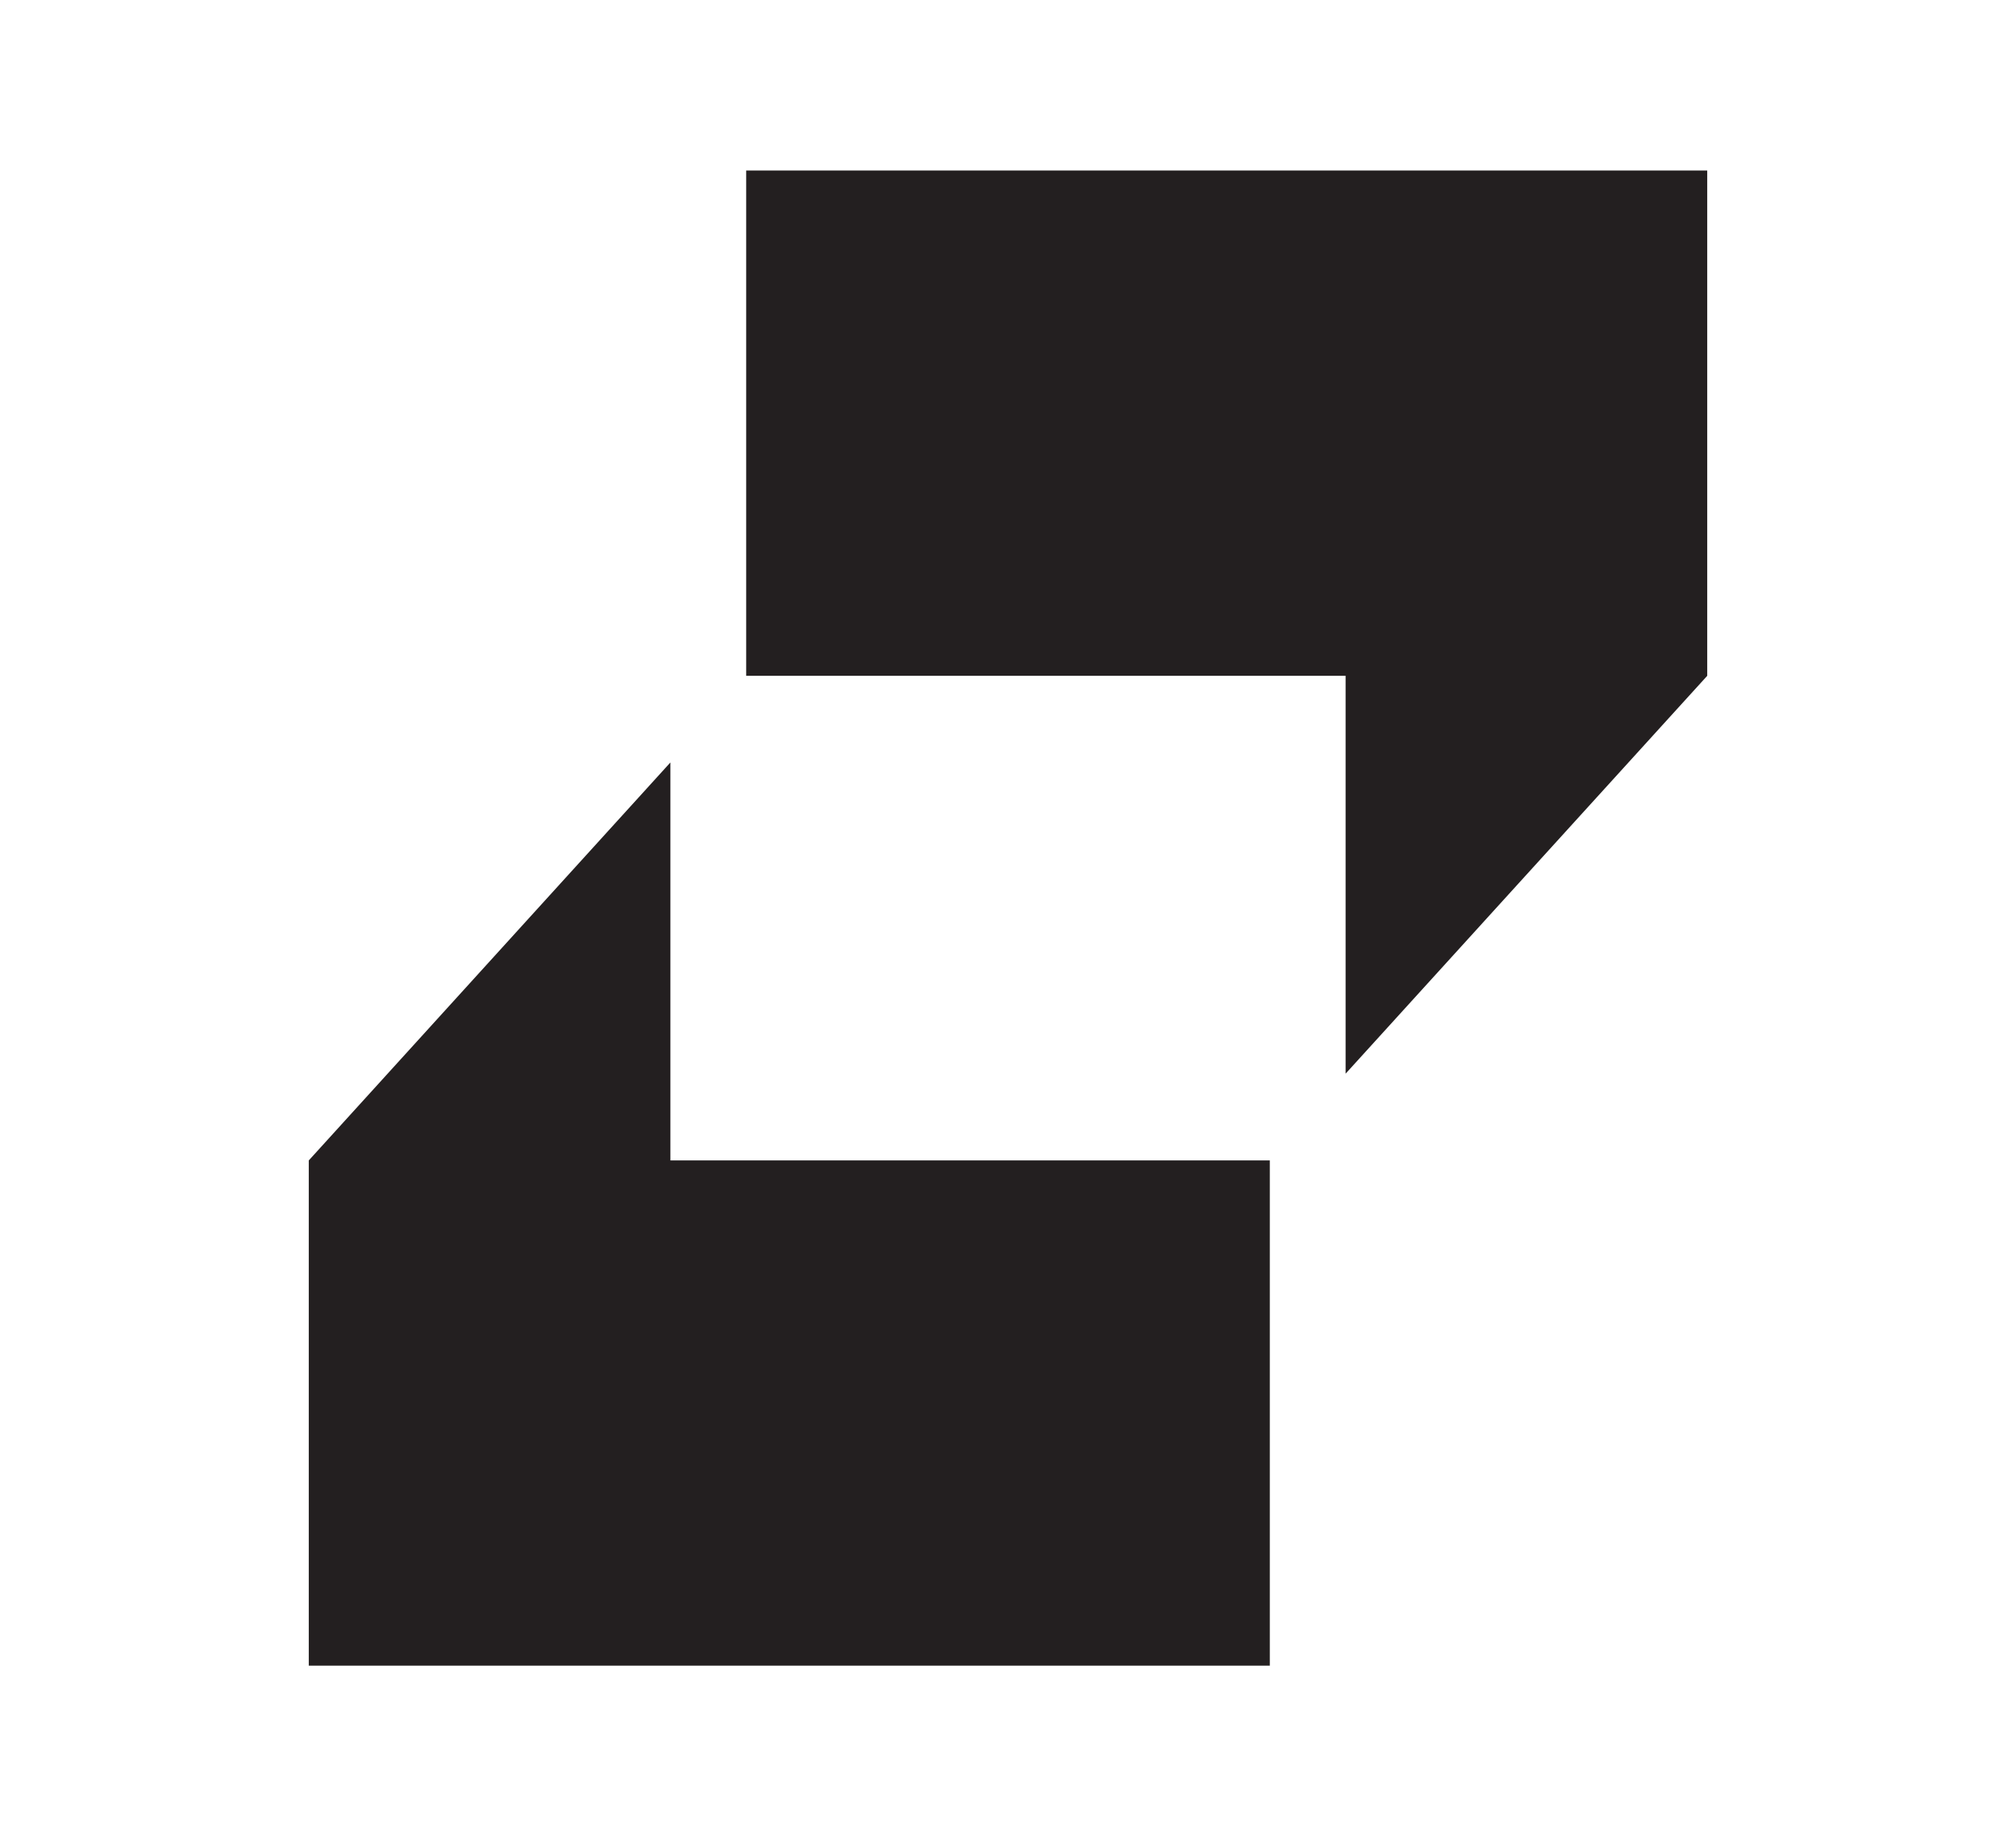
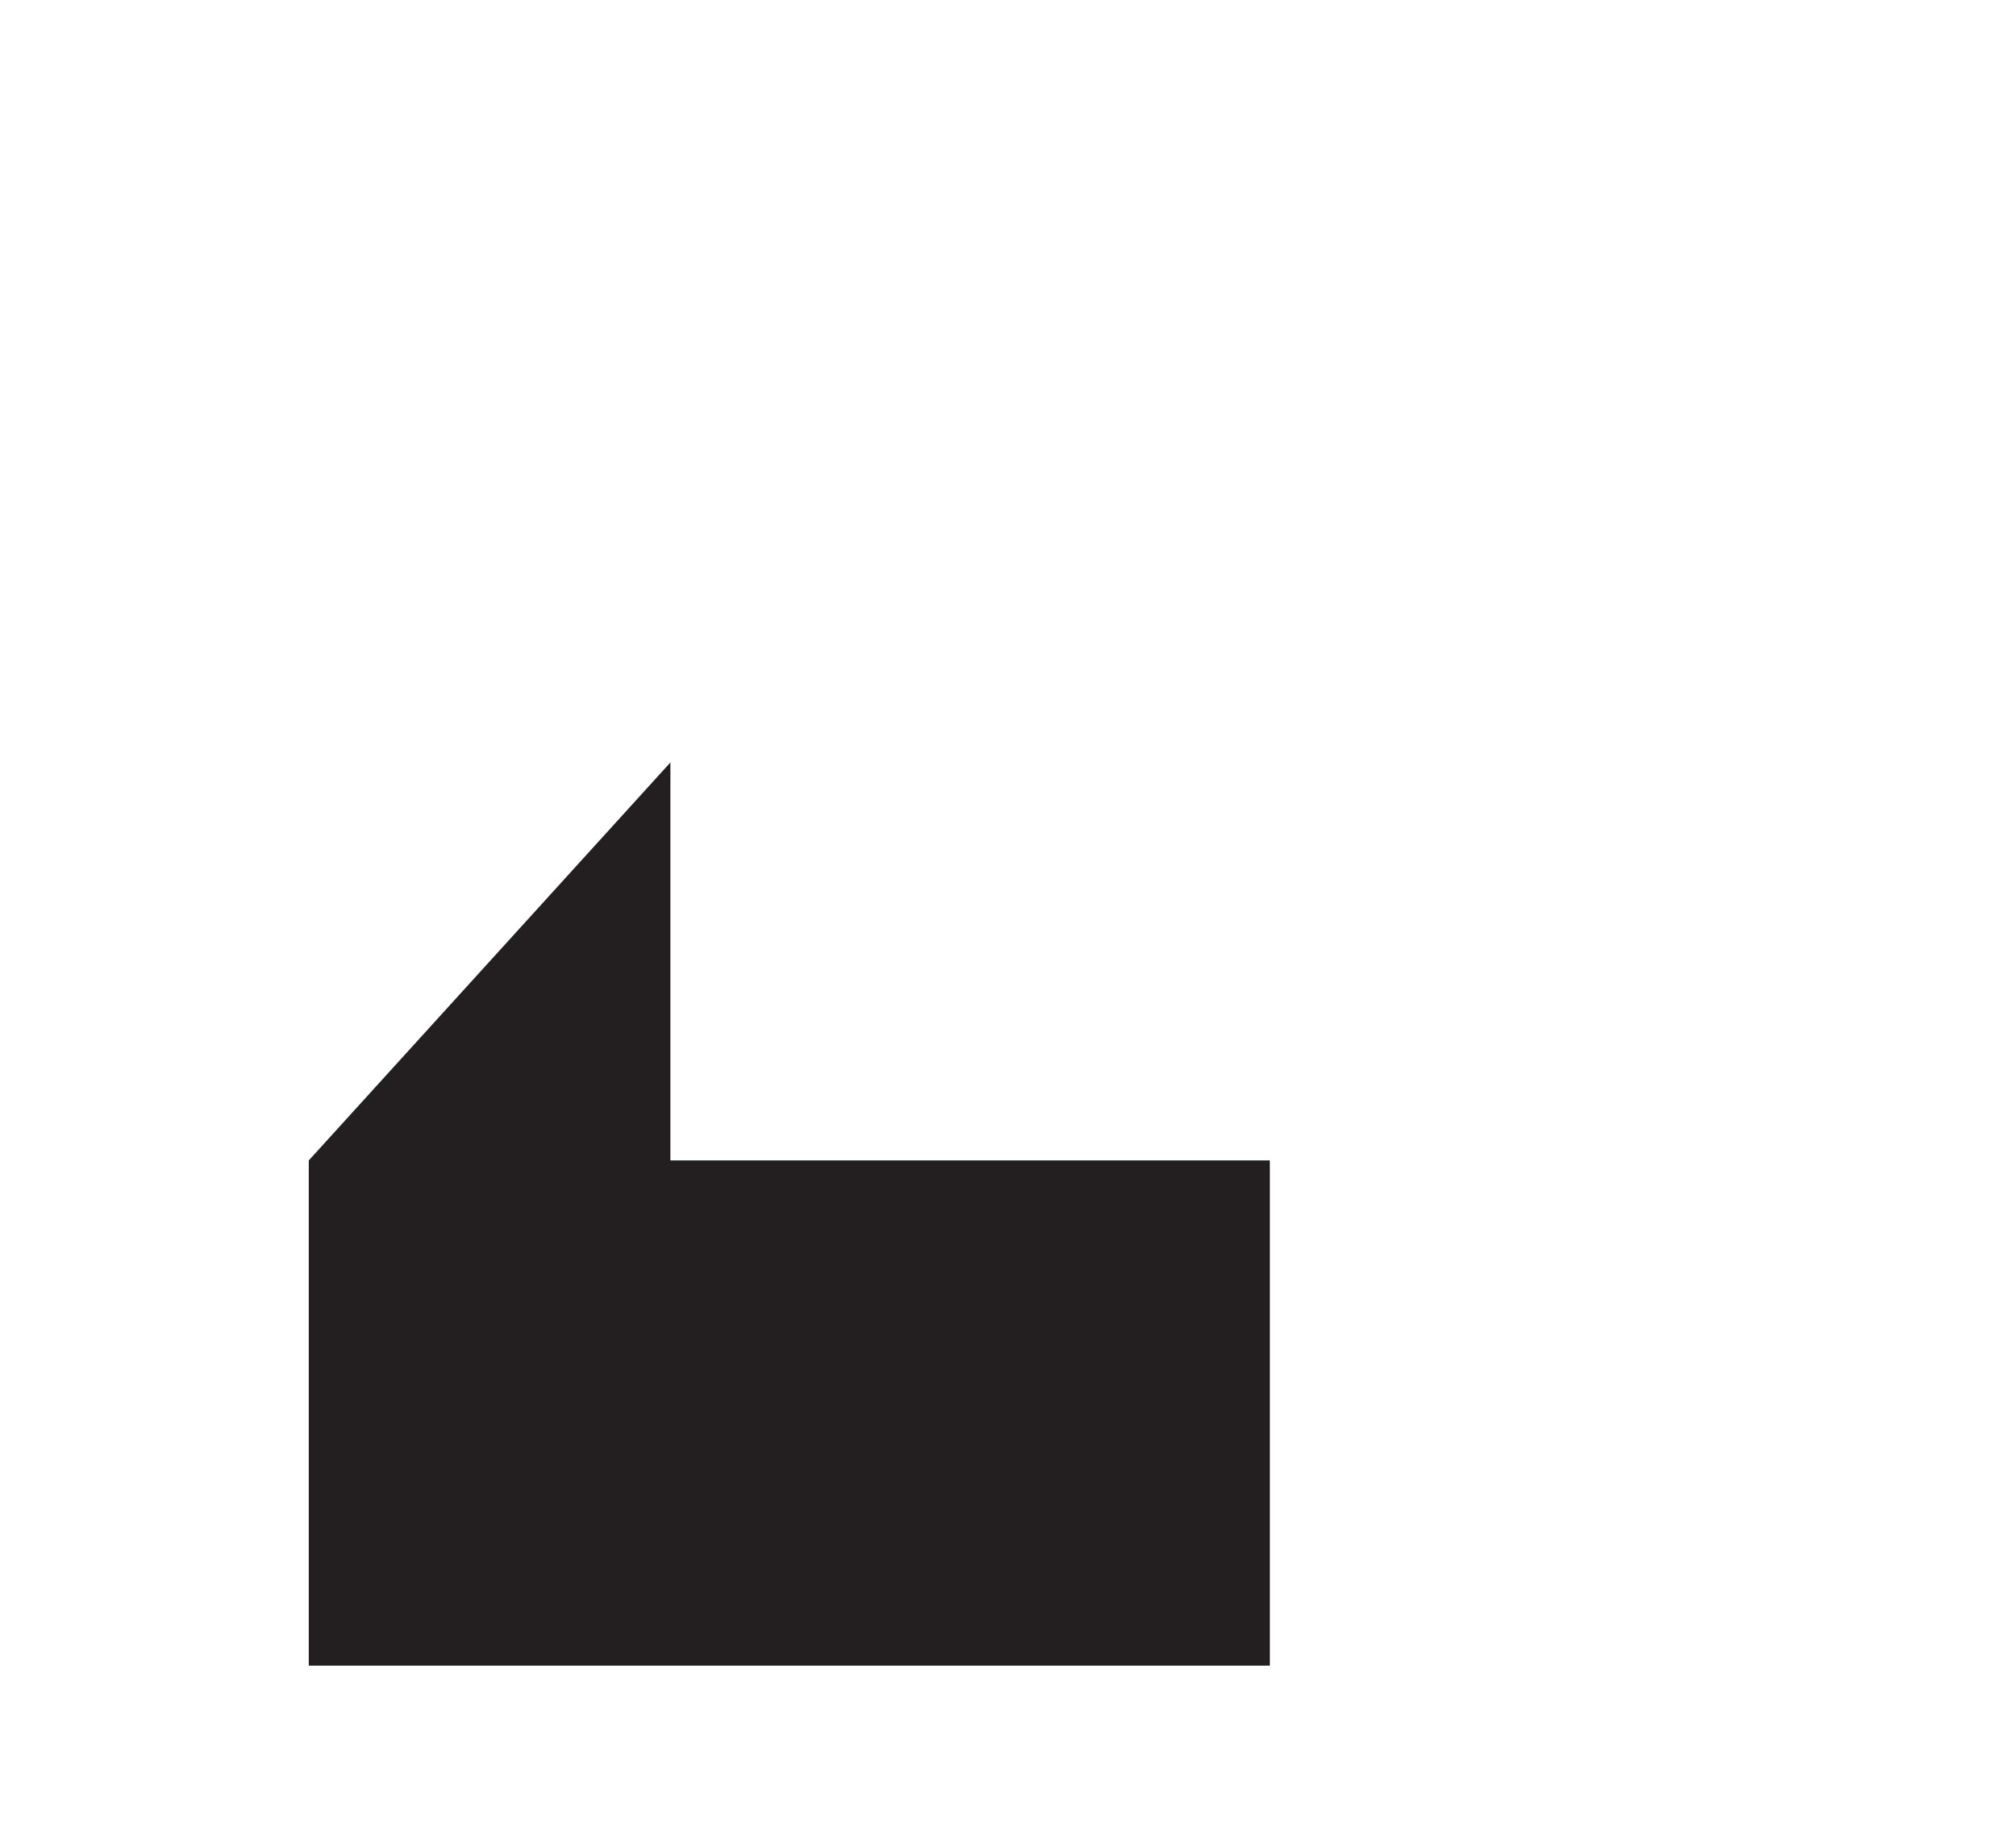
<svg xmlns="http://www.w3.org/2000/svg" id="Layer_1" data-name="Layer 1" viewBox="0 0 180.07 164.02">
  <defs>
    <style>
      .cls-1 {
        fill: #231f20;
        stroke-width: 0px;
      }
    </style>
  </defs>
-   <polygon class="cls-1" points="66.65 15.23 66.65 60.37 120.19 60.37 120.19 95.91 152.49 60.37 152.49 15.23 66.65 15.23" />
  <polygon class="cls-1" points="59.88 68.11 27.58 103.66 27.58 148.79 113.42 148.79 113.42 103.66 59.88 103.66 59.88 68.11" />
</svg>